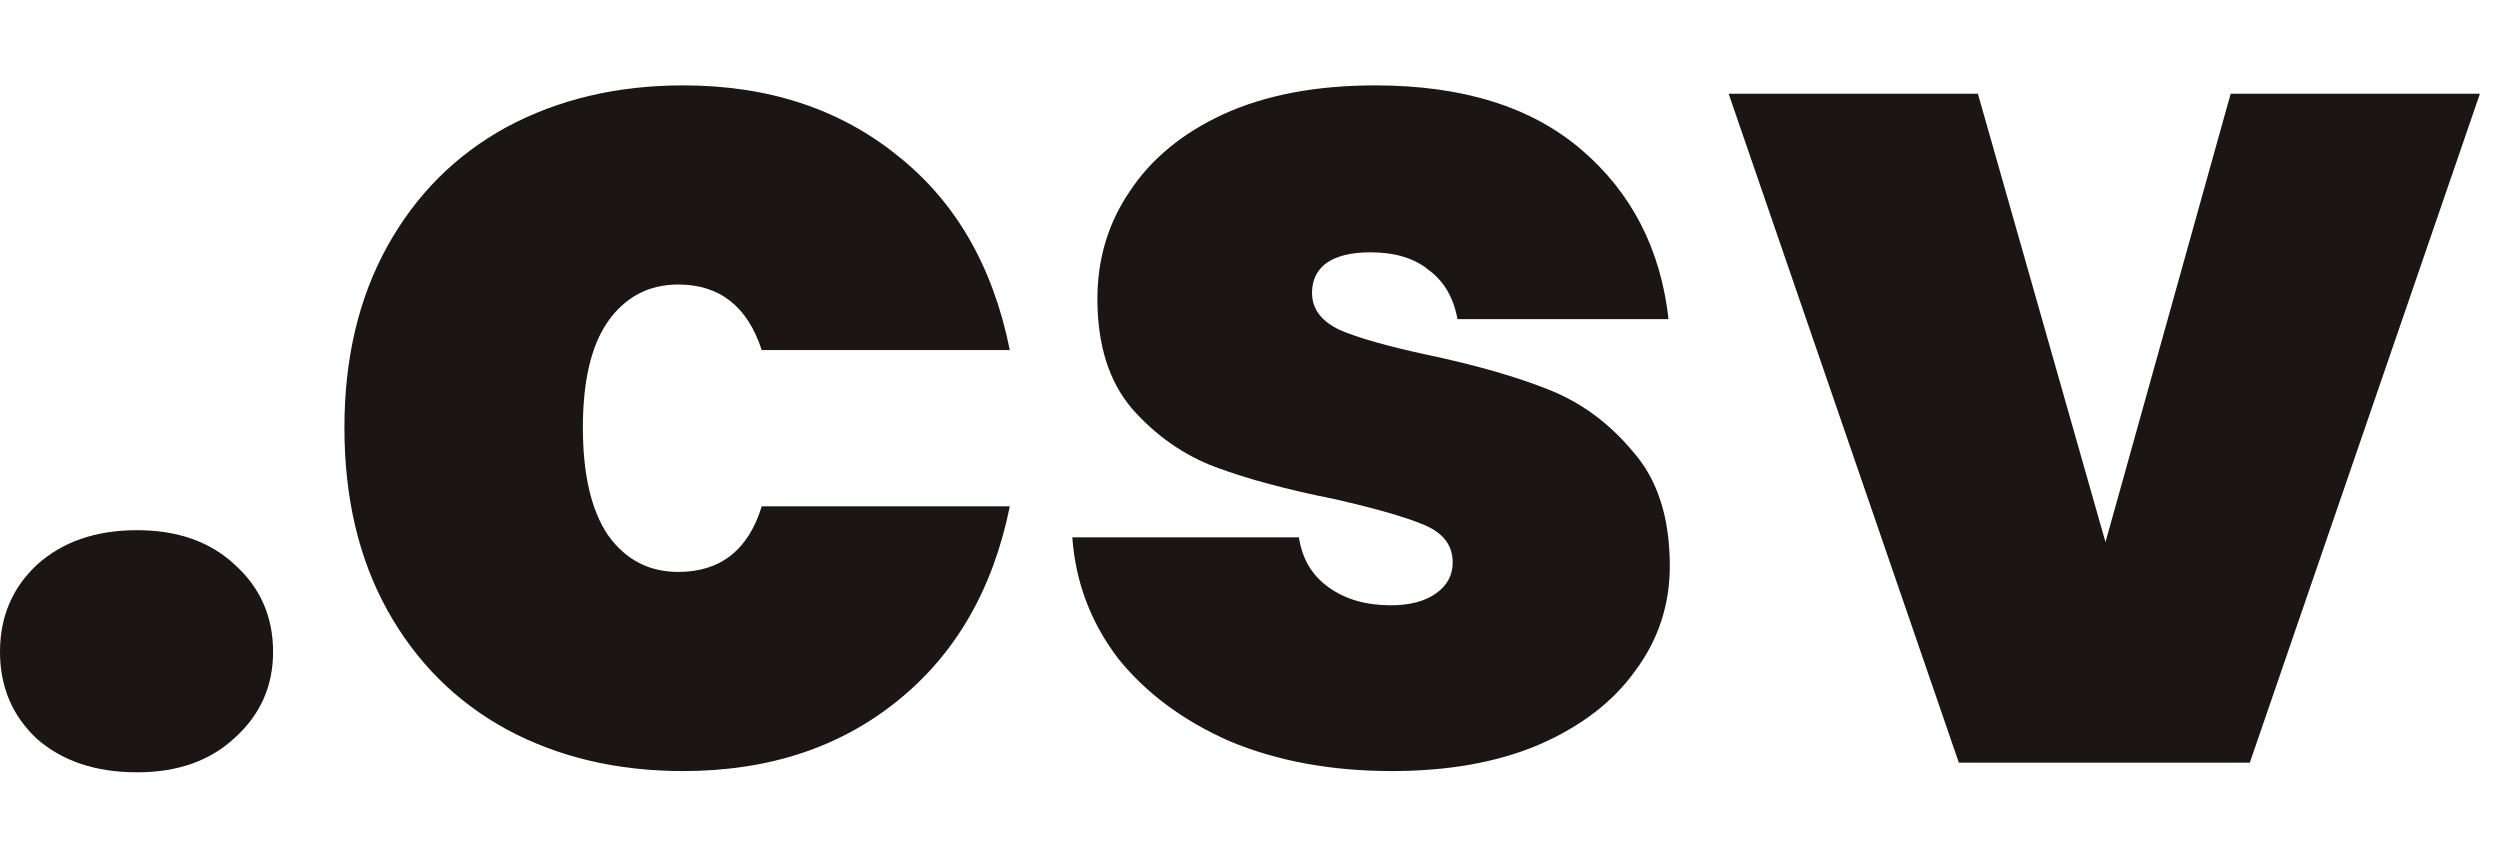
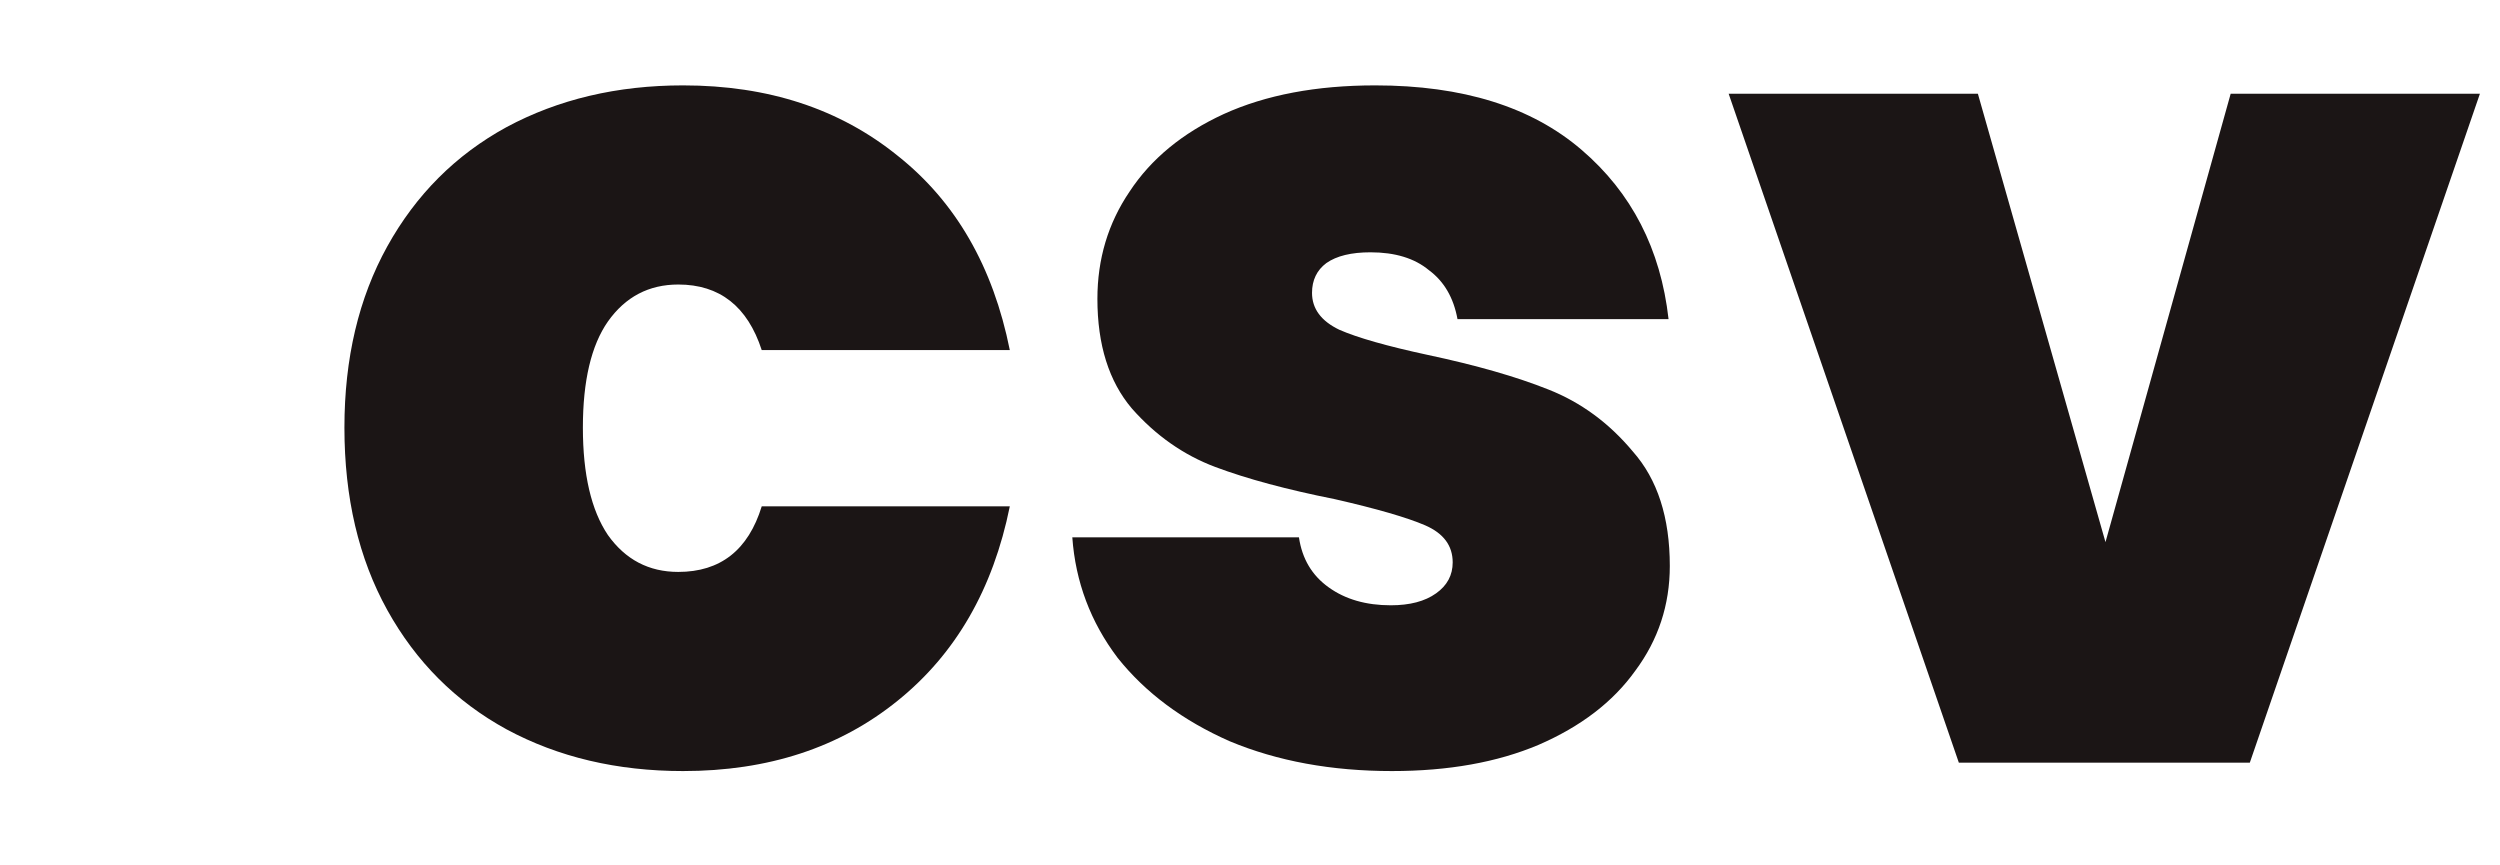
<svg xmlns="http://www.w3.org/2000/svg" width="26" height="9" viewBox="0 0 26 9" fill="none">
-   <path d="M1.426 8.032C0.996 8.032 0.649 7.916 0.384 7.684C0.128 7.445 0 7.143 0 6.779C0 6.415 0.128 6.113 0.384 5.874C0.649 5.634 0.996 5.514 1.426 5.514C1.848 5.514 2.187 5.634 2.443 5.874C2.708 6.113 2.84 6.415 2.84 6.779C2.84 7.135 2.708 7.432 2.443 7.672C2.187 7.912 1.848 8.032 1.426 8.032Z" fill="#1B1515" />
  <path d="M3.582 4.447C3.582 3.728 3.73 3.1 4.028 2.562C4.326 2.025 4.739 1.611 5.268 1.322C5.806 1.033 6.418 0.888 7.104 0.888C7.989 0.888 8.733 1.132 9.336 1.62C9.94 2.099 10.328 2.773 10.502 3.641H7.922C7.774 3.186 7.484 2.959 7.054 2.959C6.748 2.959 6.504 3.087 6.322 3.344C6.149 3.592 6.062 3.96 6.062 4.447C6.062 4.935 6.149 5.307 6.322 5.564C6.504 5.82 6.748 5.948 7.054 5.948C7.492 5.948 7.782 5.721 7.922 5.266H10.502C10.328 6.126 9.94 6.8 9.336 7.287C8.733 7.775 7.989 8.019 7.104 8.019C6.418 8.019 5.806 7.875 5.268 7.585C4.739 7.296 4.326 6.882 4.028 6.345C3.73 5.807 3.582 5.175 3.582 4.447Z" fill="#1B1515" />
  <path d="M14.476 8.019C13.848 8.019 13.285 7.916 12.789 7.709C12.302 7.494 11.913 7.205 11.623 6.841C11.342 6.469 11.185 6.051 11.152 5.588H13.509C13.542 5.812 13.645 5.985 13.819 6.109C13.992 6.233 14.207 6.295 14.464 6.295C14.662 6.295 14.819 6.254 14.935 6.171C15.051 6.089 15.108 5.981 15.108 5.849C15.108 5.675 15.013 5.547 14.823 5.464C14.633 5.382 14.319 5.291 13.881 5.191C13.385 5.092 12.971 4.981 12.64 4.857C12.31 4.733 12.02 4.53 11.772 4.249C11.533 3.968 11.413 3.587 11.413 3.108C11.413 2.694 11.524 2.322 11.748 1.992C11.971 1.653 12.297 1.384 12.727 1.186C13.165 0.987 13.691 0.888 14.302 0.888C15.212 0.888 15.927 1.111 16.448 1.558C16.969 2.004 17.271 2.591 17.353 3.319H15.158C15.117 3.095 15.018 2.926 14.861 2.81C14.712 2.686 14.509 2.624 14.253 2.624C14.054 2.624 13.901 2.661 13.794 2.736C13.695 2.81 13.645 2.914 13.645 3.046C13.645 3.211 13.74 3.339 13.93 3.43C14.12 3.513 14.426 3.6 14.848 3.691C15.352 3.798 15.77 3.918 16.101 4.05C16.44 4.183 16.733 4.398 16.981 4.695C17.238 4.985 17.366 5.382 17.366 5.886C17.366 6.291 17.246 6.655 17.006 6.977C16.775 7.3 16.44 7.556 16.002 7.746C15.572 7.928 15.063 8.019 14.476 8.019Z" fill="#1B1515" />
  <path d="M21.897 5.638L23.199 0.975H25.791L23.398 7.932H20.372L17.978 0.975H20.57L21.897 5.638Z" fill="#1B1515" />
</svg>